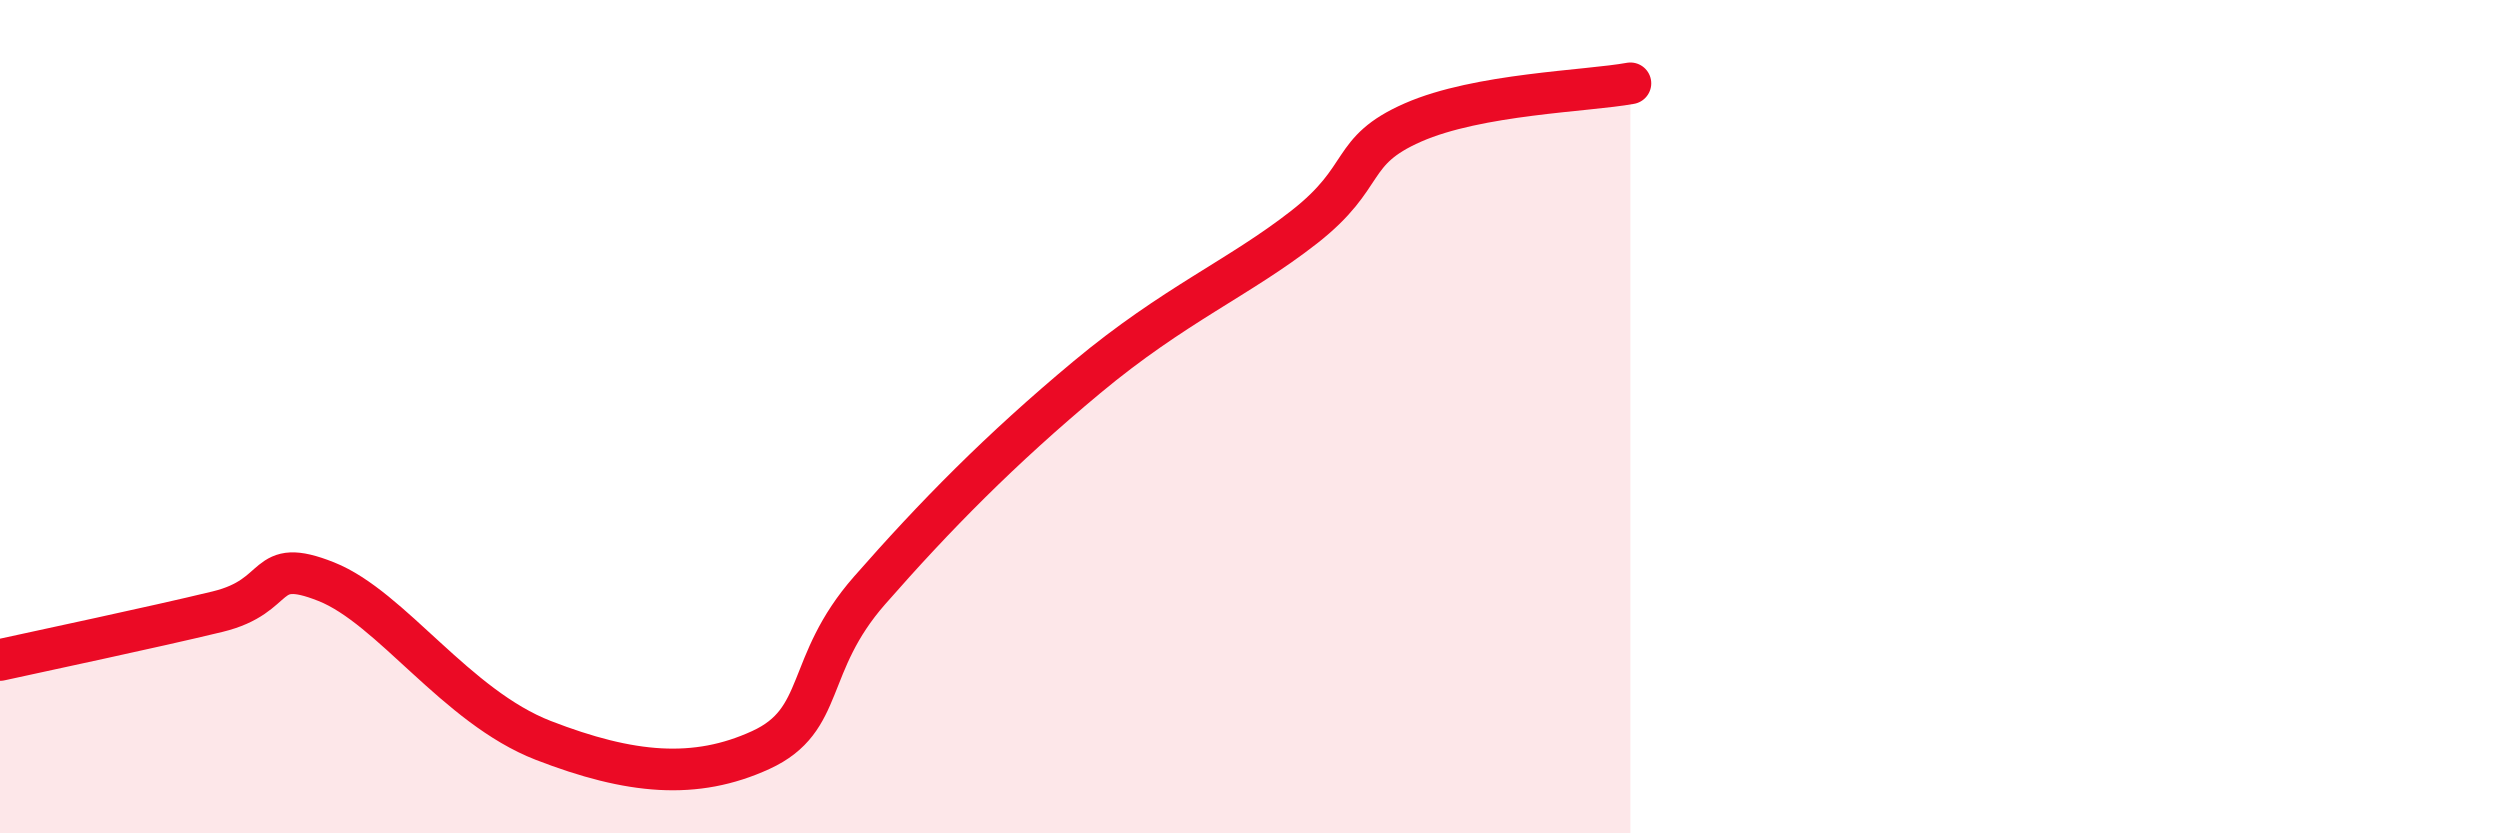
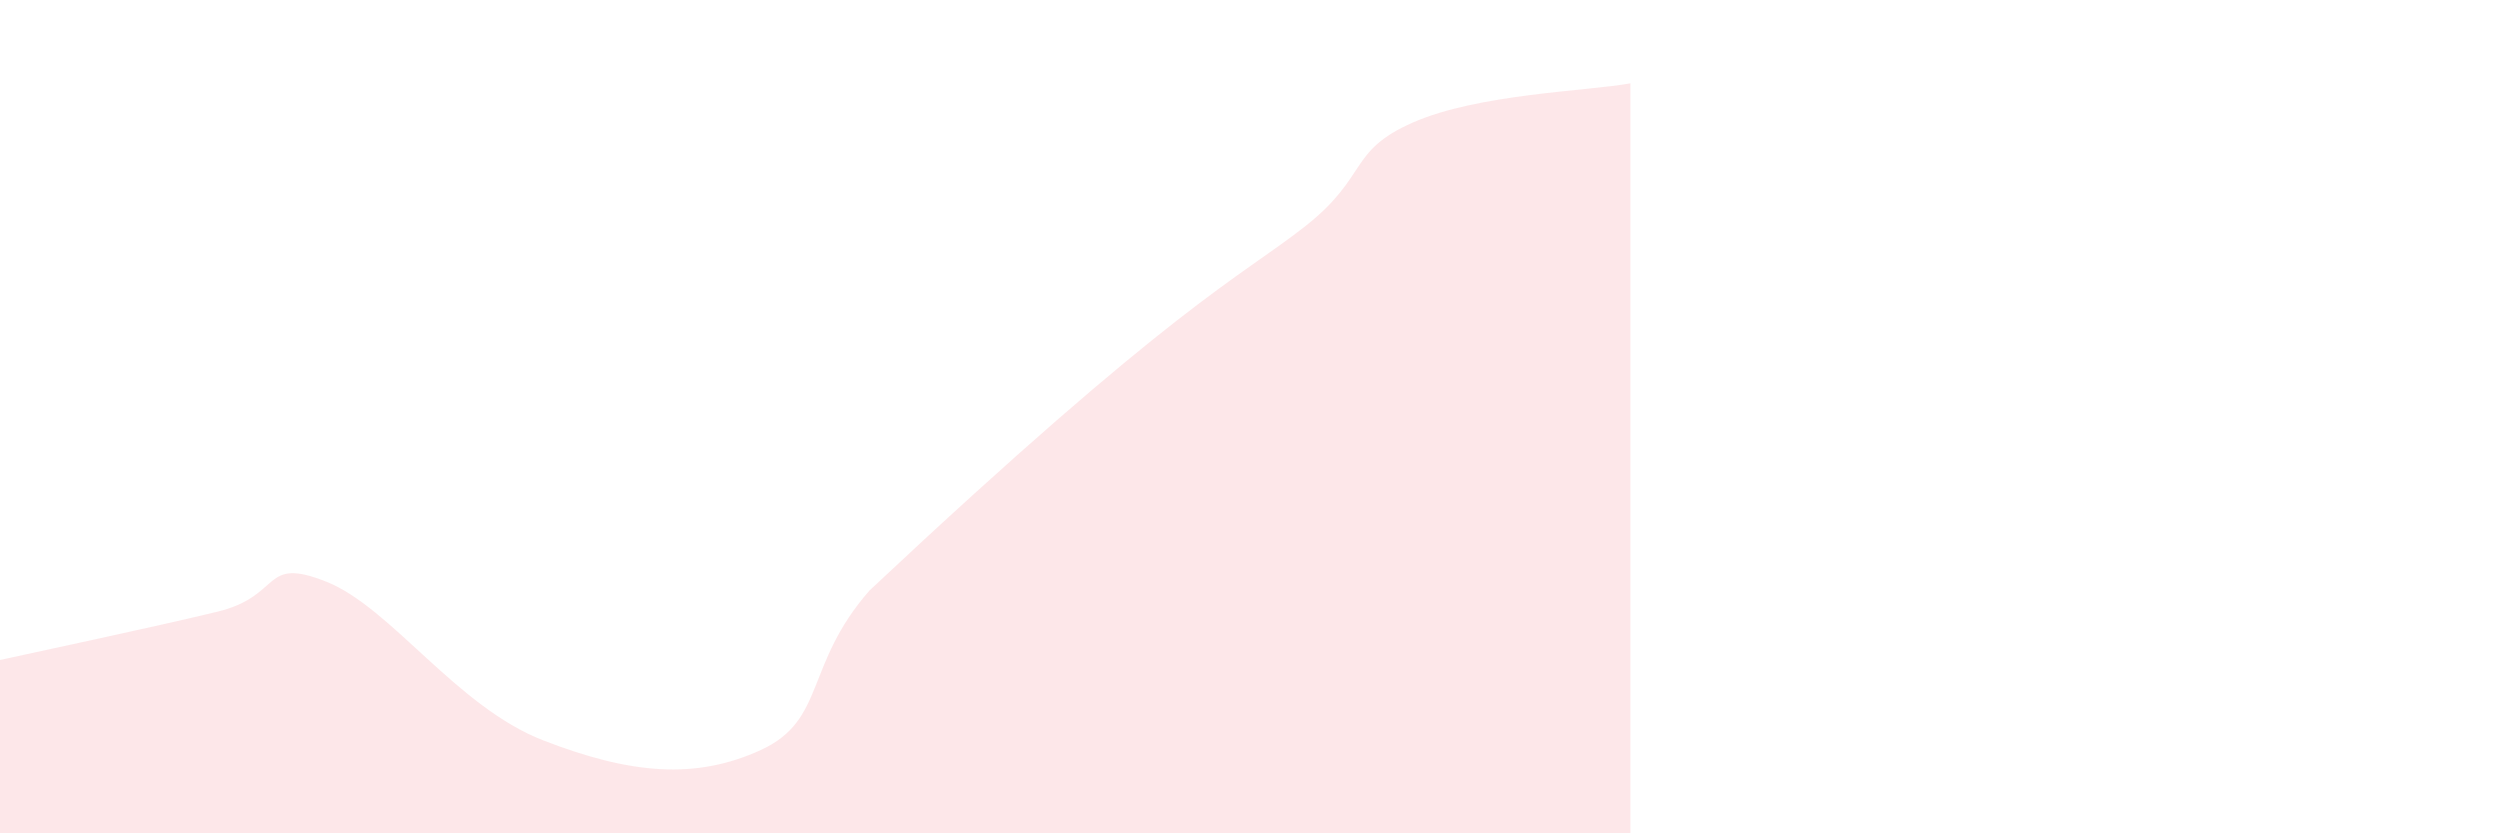
<svg xmlns="http://www.w3.org/2000/svg" width="60" height="20" viewBox="0 0 60 20">
-   <path d="M 0,15.84 C 1.04,15.61 3.65,15.06 5.22,14.68 C 6.79,14.3 6.27,13.34 7.83,13.96 C 9.39,14.58 10.95,16.96 13.04,17.77 C 15.13,18.58 16.69,18.72 18.26,18 C 19.83,17.28 19.3,15.96 20.87,14.17 C 22.44,12.38 24,10.79 26.09,9.05 C 28.18,7.31 29.74,6.67 31.3,5.45 C 32.86,4.23 32.34,3.63 33.91,2.94 C 35.48,2.25 38.09,2.19 39.13,2L39.13 20L0 20Z" fill="#EB0A25" opacity="0.1" stroke-linecap="round" stroke-linejoin="round" />
-   <path d="M 0,15.84 C 1.04,15.61 3.65,15.06 5.22,14.68 C 6.79,14.3 6.27,13.34 7.83,13.96 C 9.39,14.58 10.95,16.96 13.04,17.77 C 15.13,18.58 16.69,18.72 18.26,18 C 19.83,17.28 19.3,15.96 20.87,14.17 C 22.44,12.38 24,10.79 26.09,9.05 C 28.18,7.31 29.74,6.67 31.3,5.45 C 32.86,4.23 32.34,3.63 33.91,2.94 C 35.48,2.25 38.09,2.19 39.13,2" stroke="#EB0A25" stroke-width="1" fill="none" stroke-linecap="round" stroke-linejoin="round" />
+   <path d="M 0,15.84 C 1.04,15.61 3.65,15.06 5.22,14.68 C 6.79,14.3 6.27,13.34 7.83,13.96 C 9.39,14.58 10.95,16.96 13.04,17.77 C 15.13,18.58 16.69,18.72 18.26,18 C 19.83,17.28 19.3,15.96 20.87,14.17 C 28.18,7.31 29.74,6.67 31.3,5.45 C 32.86,4.23 32.34,3.63 33.91,2.94 C 35.48,2.25 38.09,2.19 39.13,2L39.13 20L0 20Z" fill="#EB0A25" opacity="0.1" stroke-linecap="round" stroke-linejoin="round" />
</svg>